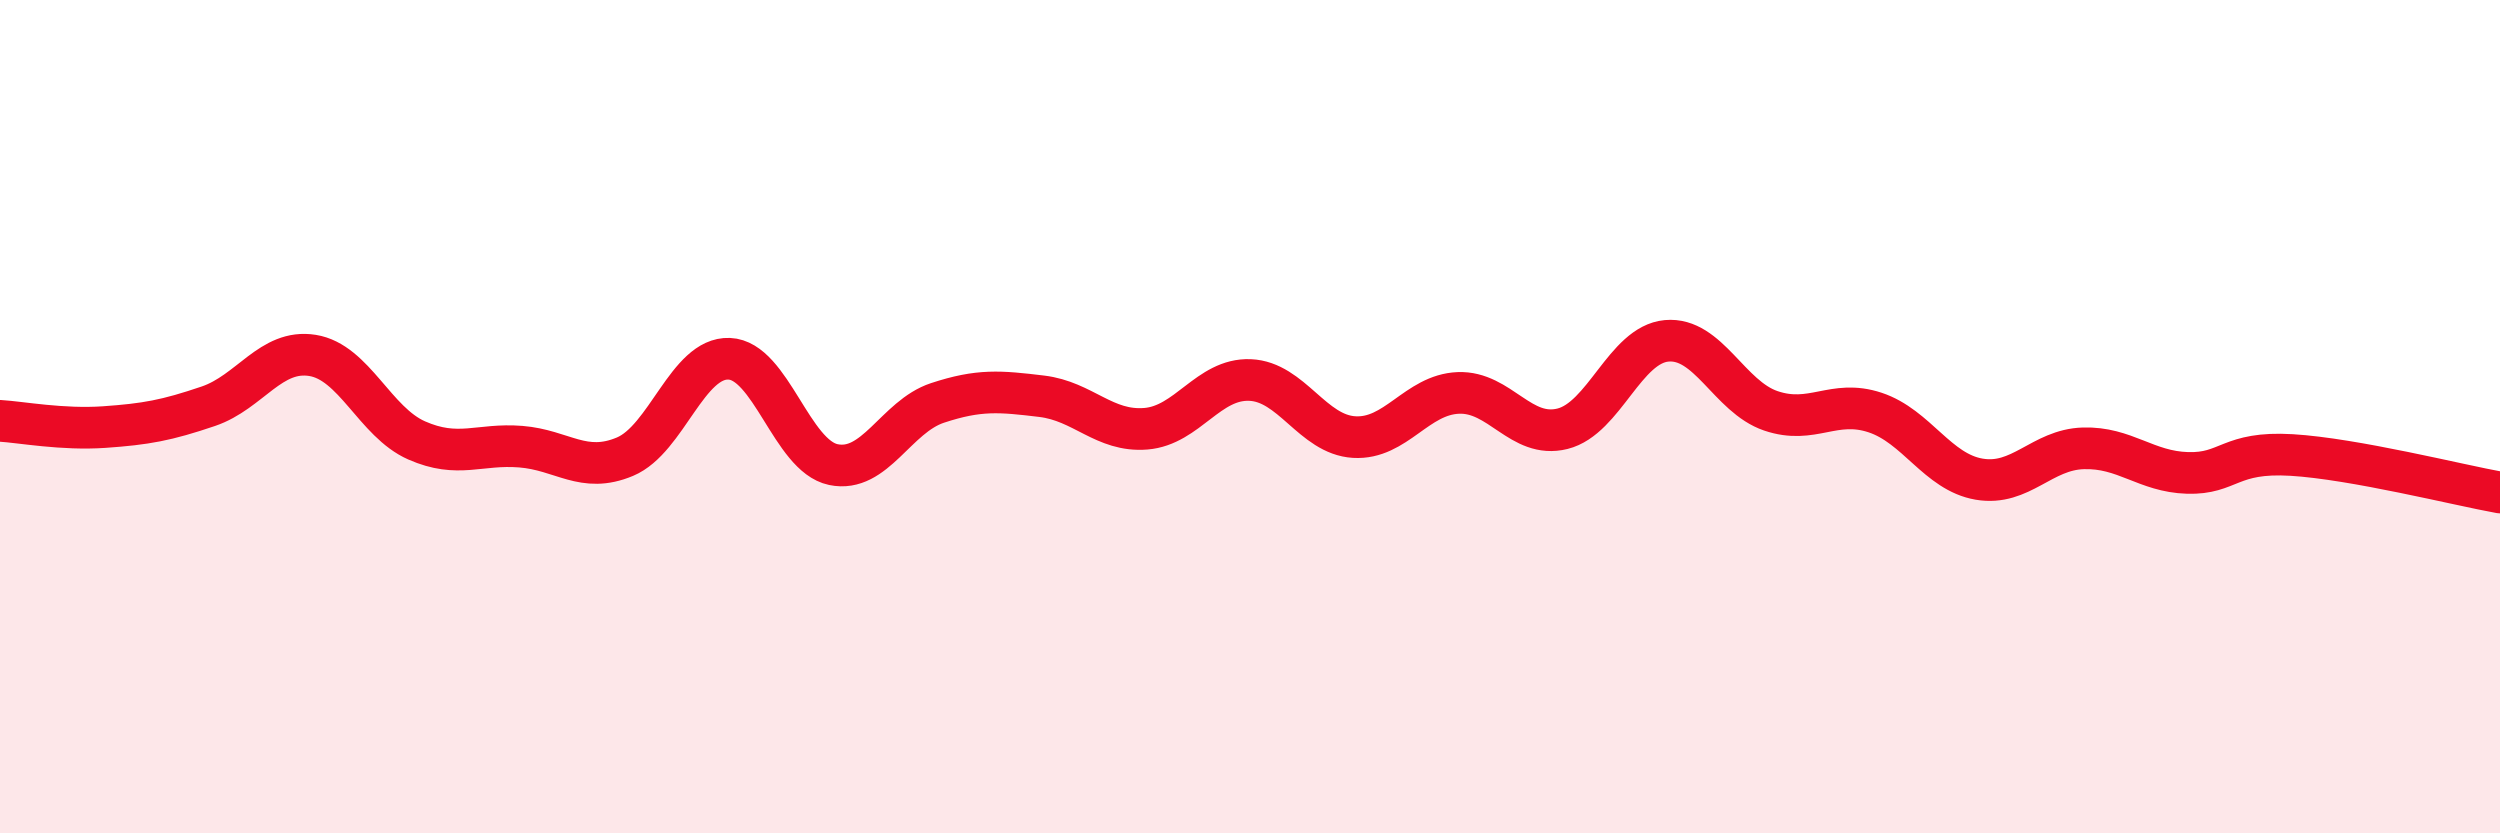
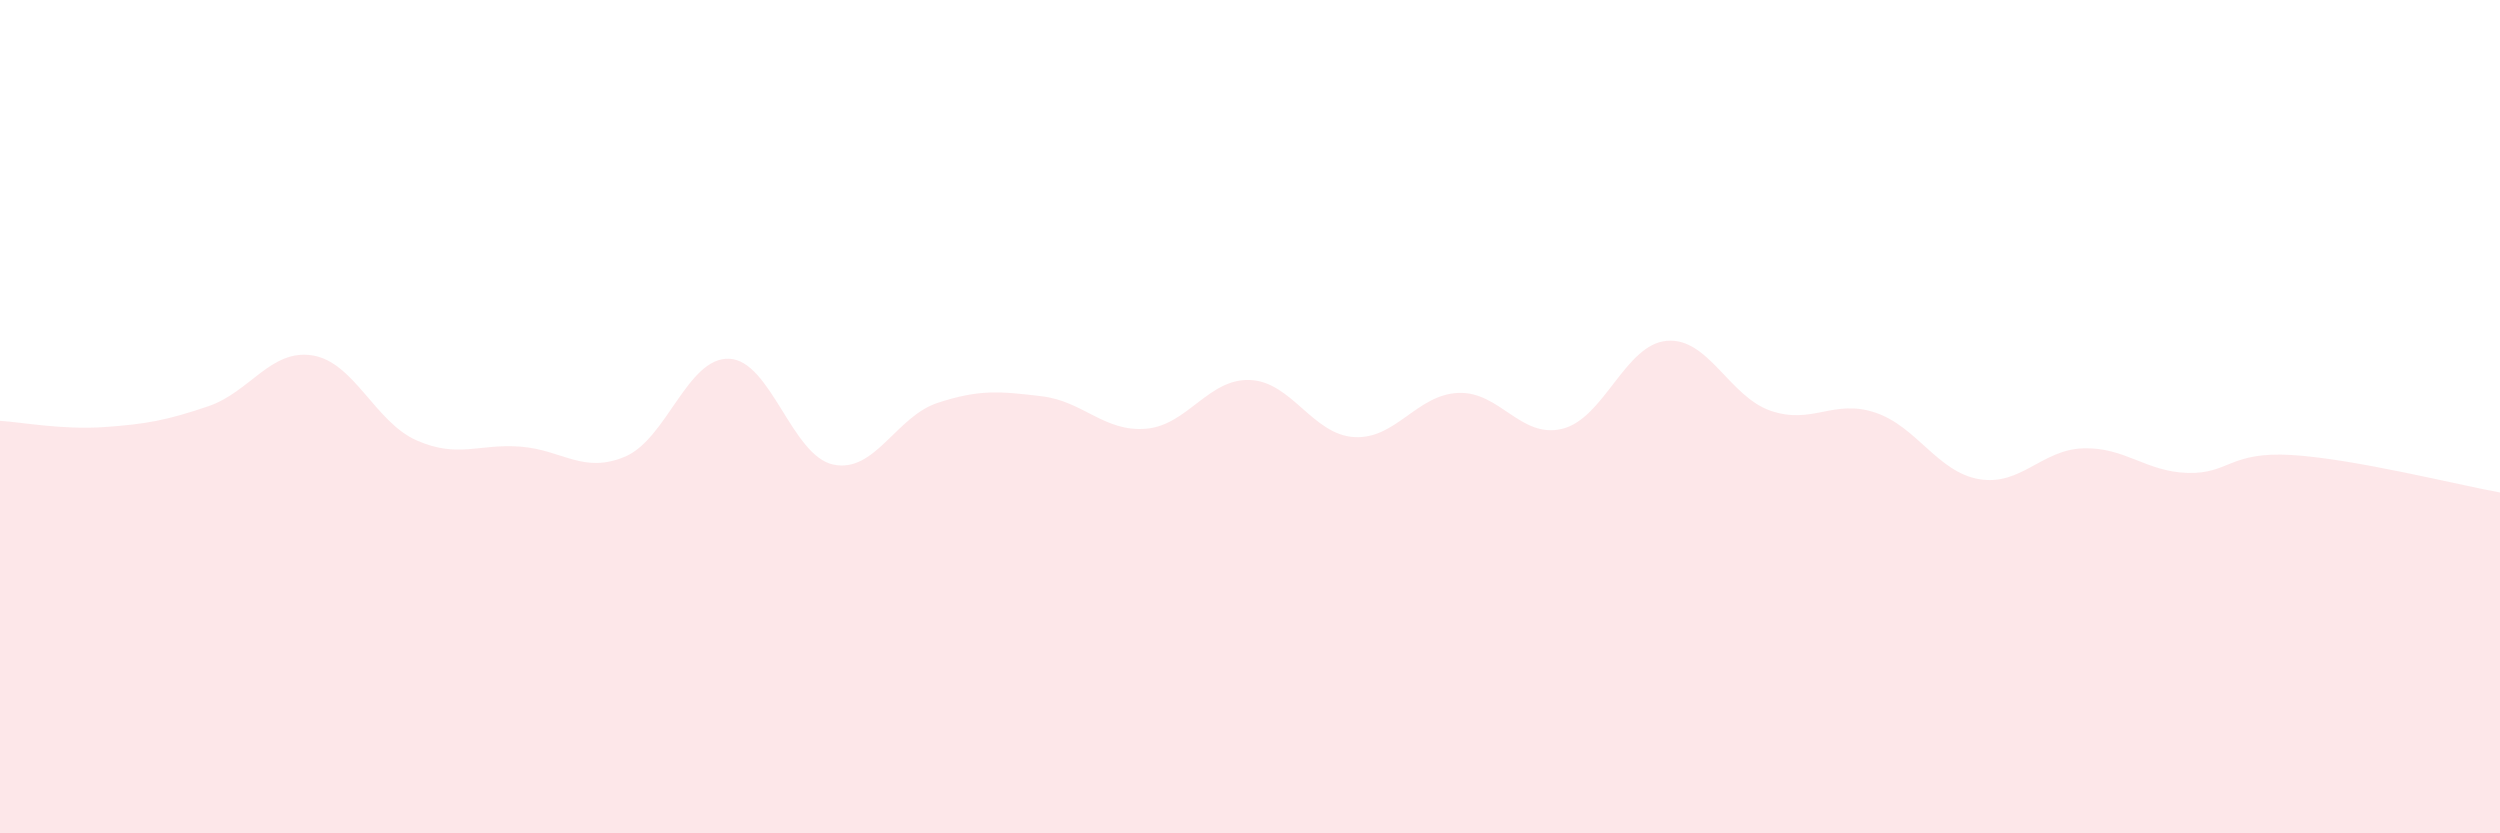
<svg xmlns="http://www.w3.org/2000/svg" width="60" height="20" viewBox="0 0 60 20">
  <path d="M 0,10.1 C 0.5,10.13 1.5,10.32 2.5,10.25 C 3.5,10.18 4,10.09 5,9.75 C 6,9.41 6.5,8.37 7.5,8.53 C 8.5,8.69 9,10.13 10,10.57 C 11,11.01 11.5,10.64 12.5,10.72 C 13.5,10.8 14,11.38 15,10.96 C 16,10.54 16.5,8.57 17.5,8.61 C 18.5,8.65 19,10.94 20,11.15 C 21,11.36 21.5,10 22.5,9.67 C 23.5,9.34 24,9.39 25,9.51 C 26,9.63 26.5,10.37 27.5,10.29 C 28.5,10.21 29,9.08 30,9.12 C 31,9.16 31.5,10.43 32.5,10.49 C 33.5,10.55 34,9.47 35,9.43 C 36,9.39 36.5,10.54 37.5,10.29 C 38.5,10.04 39,8.27 40,8.18 C 41,8.09 41.5,9.52 42.5,9.86 C 43.5,10.2 44,9.57 45,9.9 C 46,10.23 46.5,11.33 47.5,11.5 C 48.5,11.67 49,10.79 50,10.76 C 51,10.73 51.5,11.32 52.5,11.35 C 53.5,11.38 53.5,10.83 55,10.92 C 56.5,11.01 59,11.64 60,11.82L60 20L0 20Z" fill="#EB0A25" opacity="0.1" stroke-linecap="round" stroke-linejoin="round" />
-   <path d="M 0,10.1 C 0.5,10.13 1.5,10.32 2.5,10.25 C 3.5,10.18 4,10.09 5,9.75 C 6,9.41 6.5,8.37 7.5,8.53 C 8.5,8.69 9,10.13 10,10.57 C 11,11.01 11.5,10.64 12.5,10.72 C 13.5,10.8 14,11.38 15,10.96 C 16,10.54 16.5,8.57 17.5,8.61 C 18.5,8.65 19,10.94 20,11.15 C 21,11.36 21.5,10 22.5,9.67 C 23.5,9.34 24,9.39 25,9.51 C 26,9.63 26.5,10.37 27.5,10.29 C 28.5,10.21 29,9.08 30,9.12 C 31,9.16 31.5,10.43 32.5,10.49 C 33.5,10.55 34,9.47 35,9.43 C 36,9.39 36.5,10.54 37.5,10.29 C 38.5,10.04 39,8.27 40,8.18 C 41,8.09 41.5,9.52 42.5,9.86 C 43.5,10.2 44,9.57 45,9.9 C 46,10.23 46.5,11.33 47.5,11.5 C 48.5,11.67 49,10.79 50,10.76 C 51,10.73 51.5,11.32 52.5,11.35 C 53.5,11.38 53.5,10.83 55,10.92 C 56.5,11.01 59,11.64 60,11.82" stroke="#EB0A25" stroke-width="1" fill="none" stroke-linecap="round" stroke-linejoin="round" />
</svg>